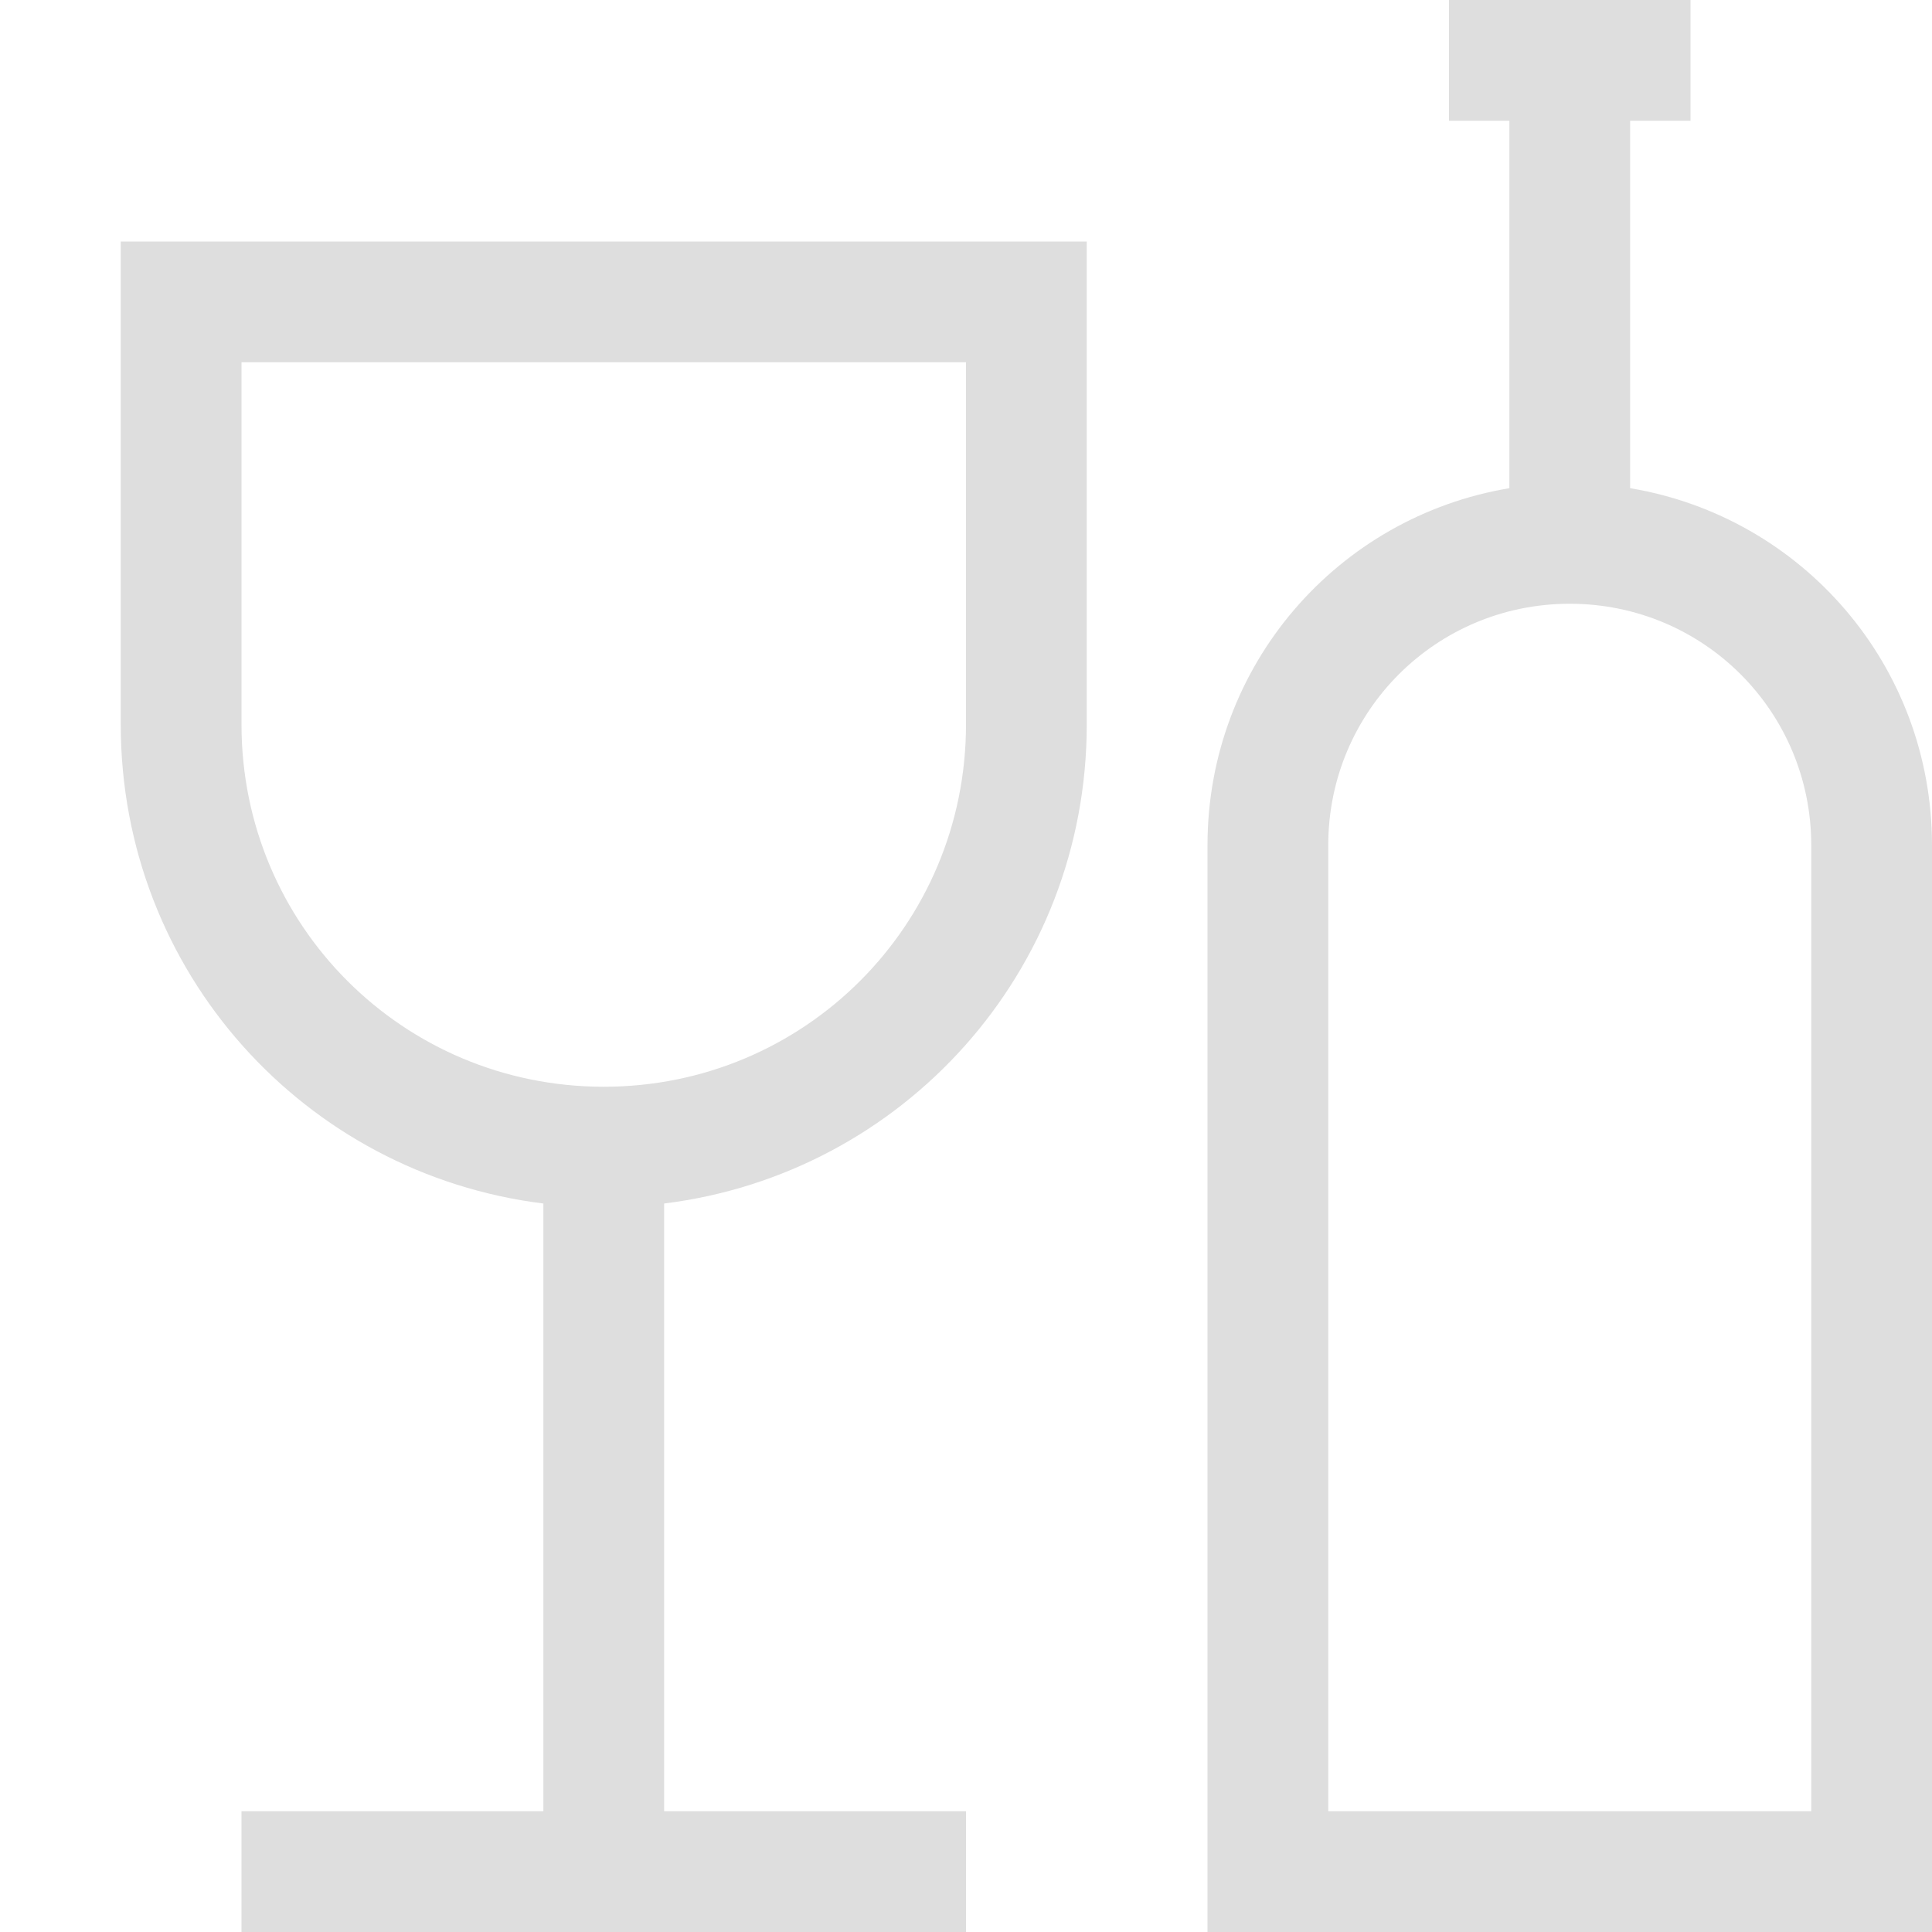
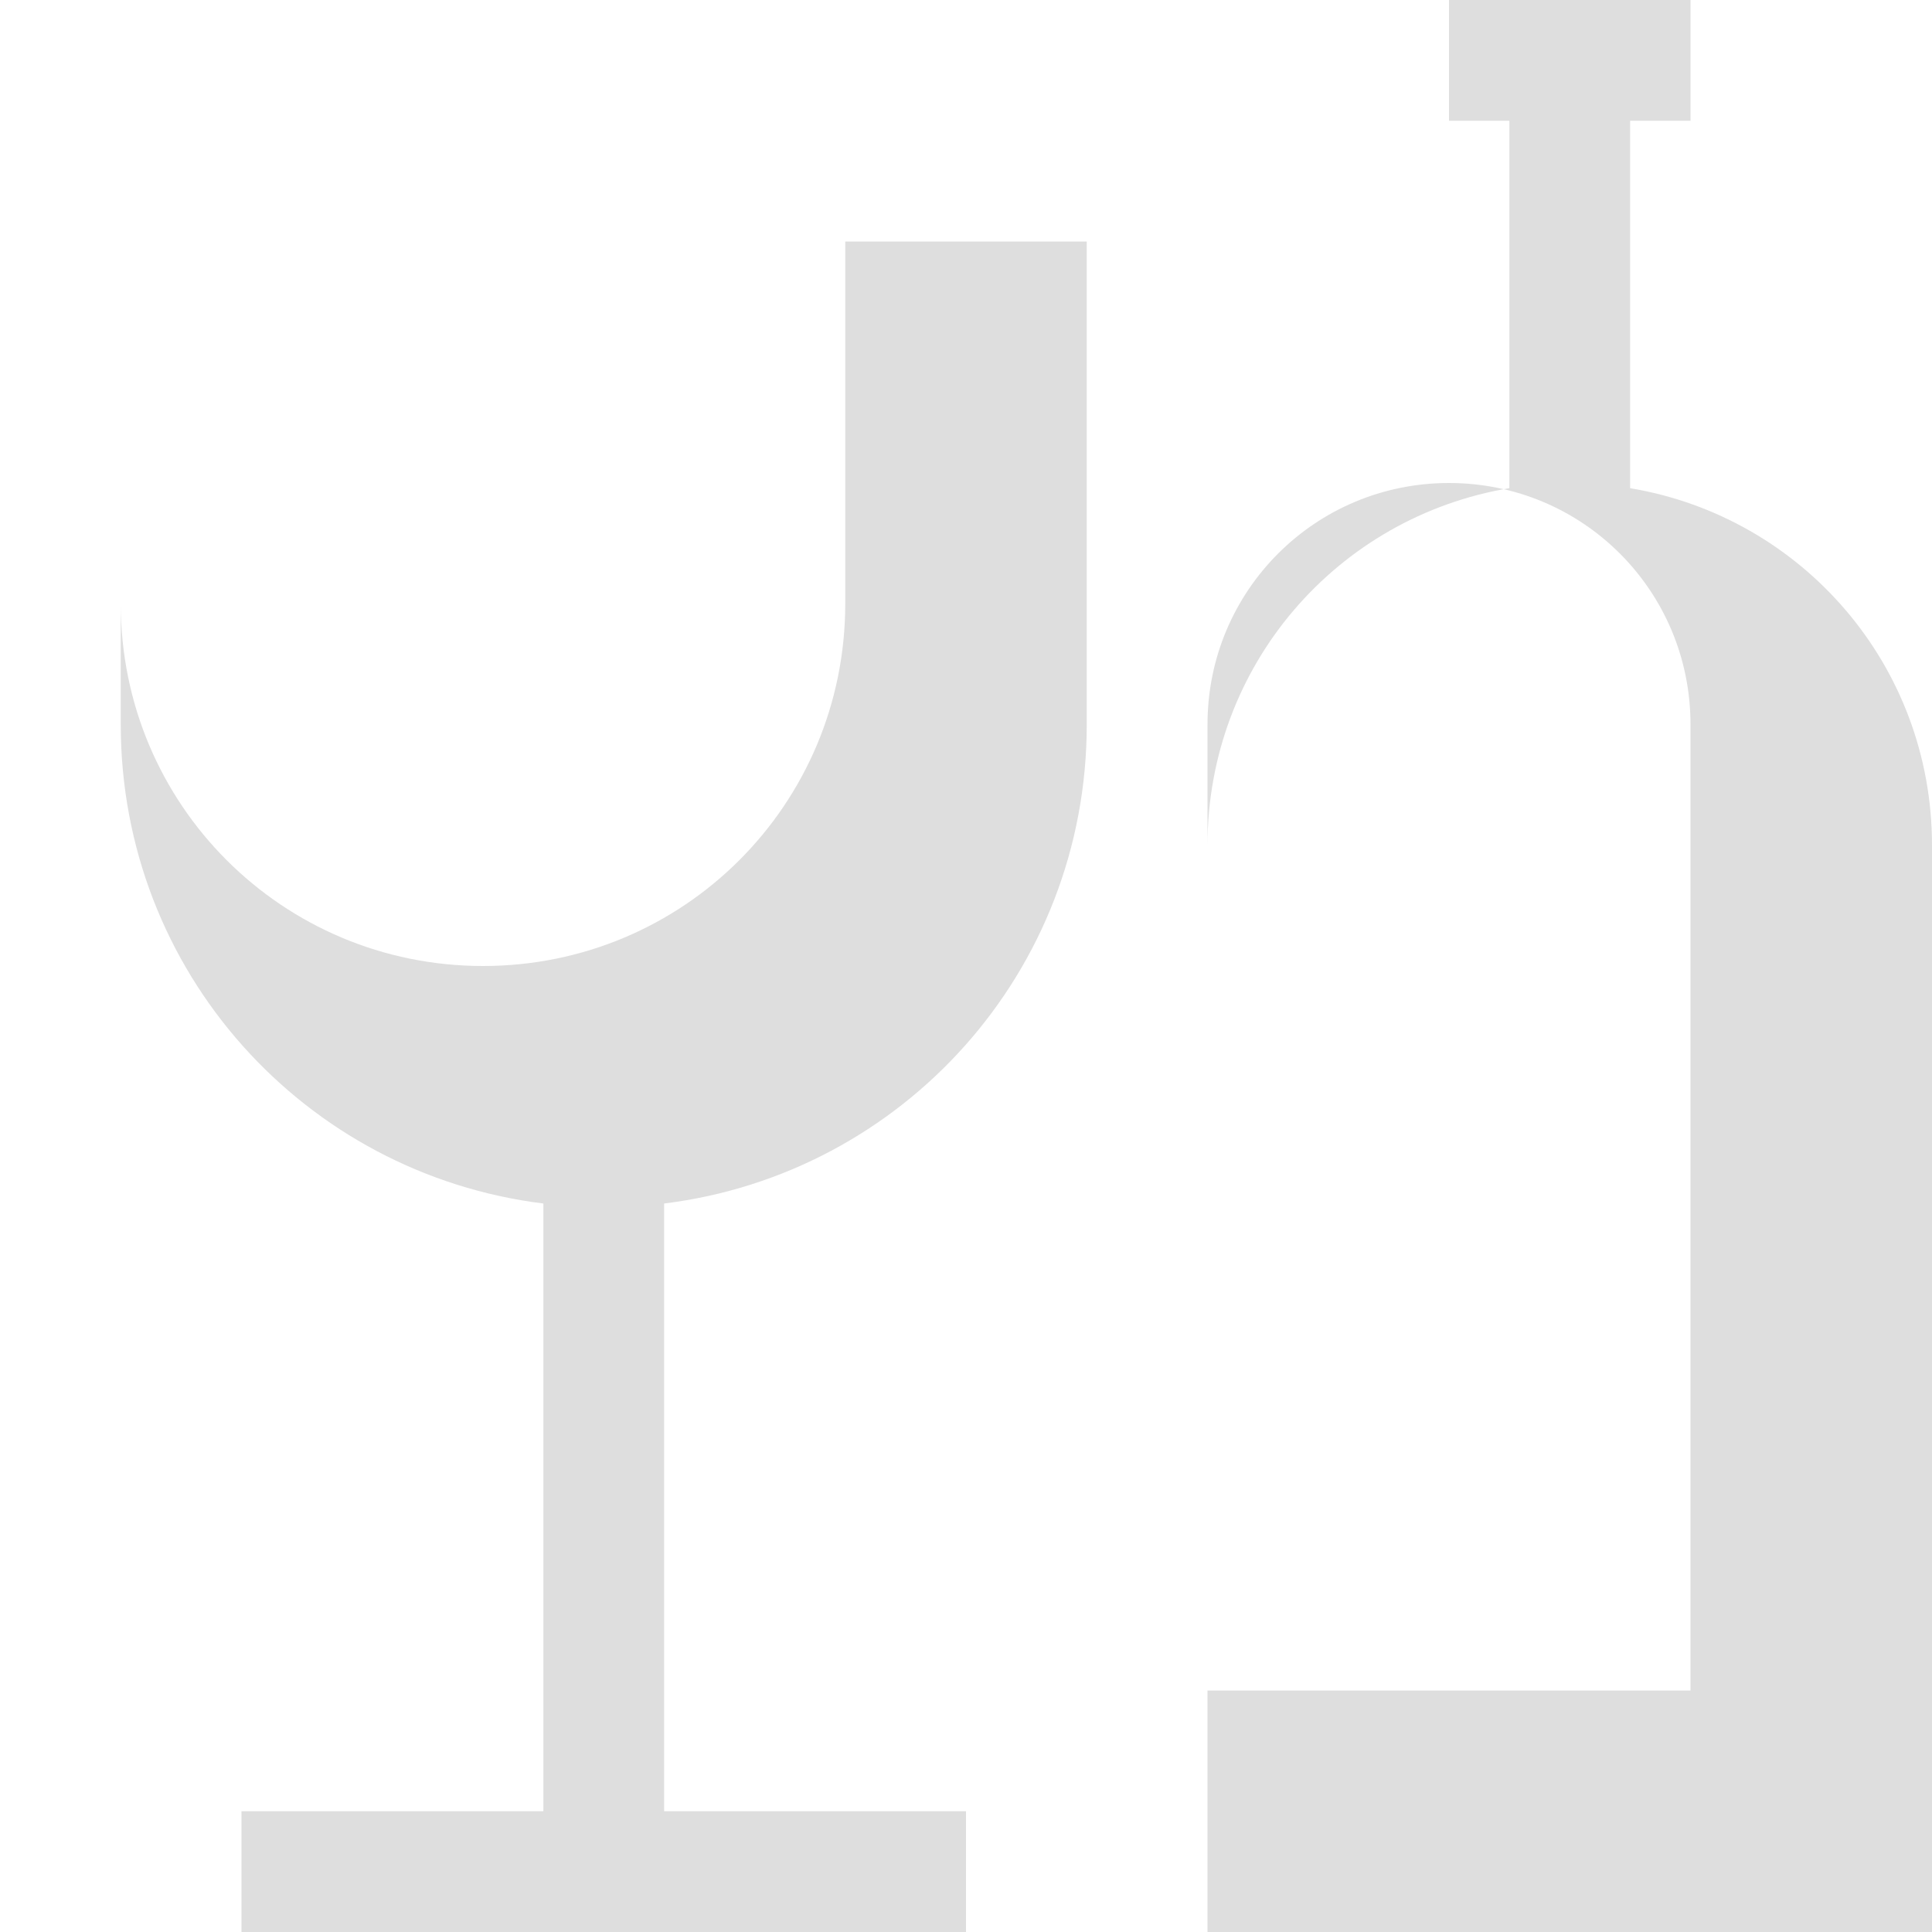
<svg xmlns="http://www.w3.org/2000/svg" width="16px" height="16px" version="1.1" viewBox="0 0 16 16">
-   <path d="m12 0v1h0.5v3.043c-1.422 0.237-2.5 1.465-2.5 2.957v9h1 5v-1-8c0-1.492-1.078-2.72-2.5-2.957v-3.043h0.5v-1h-2zm-11 2v1 3c0 2.047 1.522 3.722 3.5 3.967v5.033h-2.5v1h6v-1h-2.5v-5.033c1.978-0.245 3.5-1.92 3.5-3.967v-3-1h-8zm1 1h6v3c0 1.662-1.338 3-3 3s-3-1.338-3-3v-3zm11 2c1.108 0 2 0.892 2 2v8h-4v-8c0-1.108 0.892-2 2-2z" fill="#dedede" stop-color="#000000" style="paint-order:stroke fill markers" />
+   <path d="m12 0v1h0.5v3.043c-1.422 0.237-2.5 1.465-2.5 2.957v9h1 5v-1-8c0-1.492-1.078-2.72-2.5-2.957v-3.043h0.5v-1h-2zm-11 2v1 3c0 2.047 1.522 3.722 3.5 3.967v5.033h-2.5v1h6v-1h-2.5v-5.033c1.978-0.245 3.5-1.92 3.5-3.967v-3-1h-8zh6v3c0 1.662-1.338 3-3 3s-3-1.338-3-3v-3zm11 2c1.108 0 2 0.892 2 2v8h-4v-8c0-1.108 0.892-2 2-2z" fill="#dedede" stop-color="#000000" style="paint-order:stroke fill markers" />
</svg>